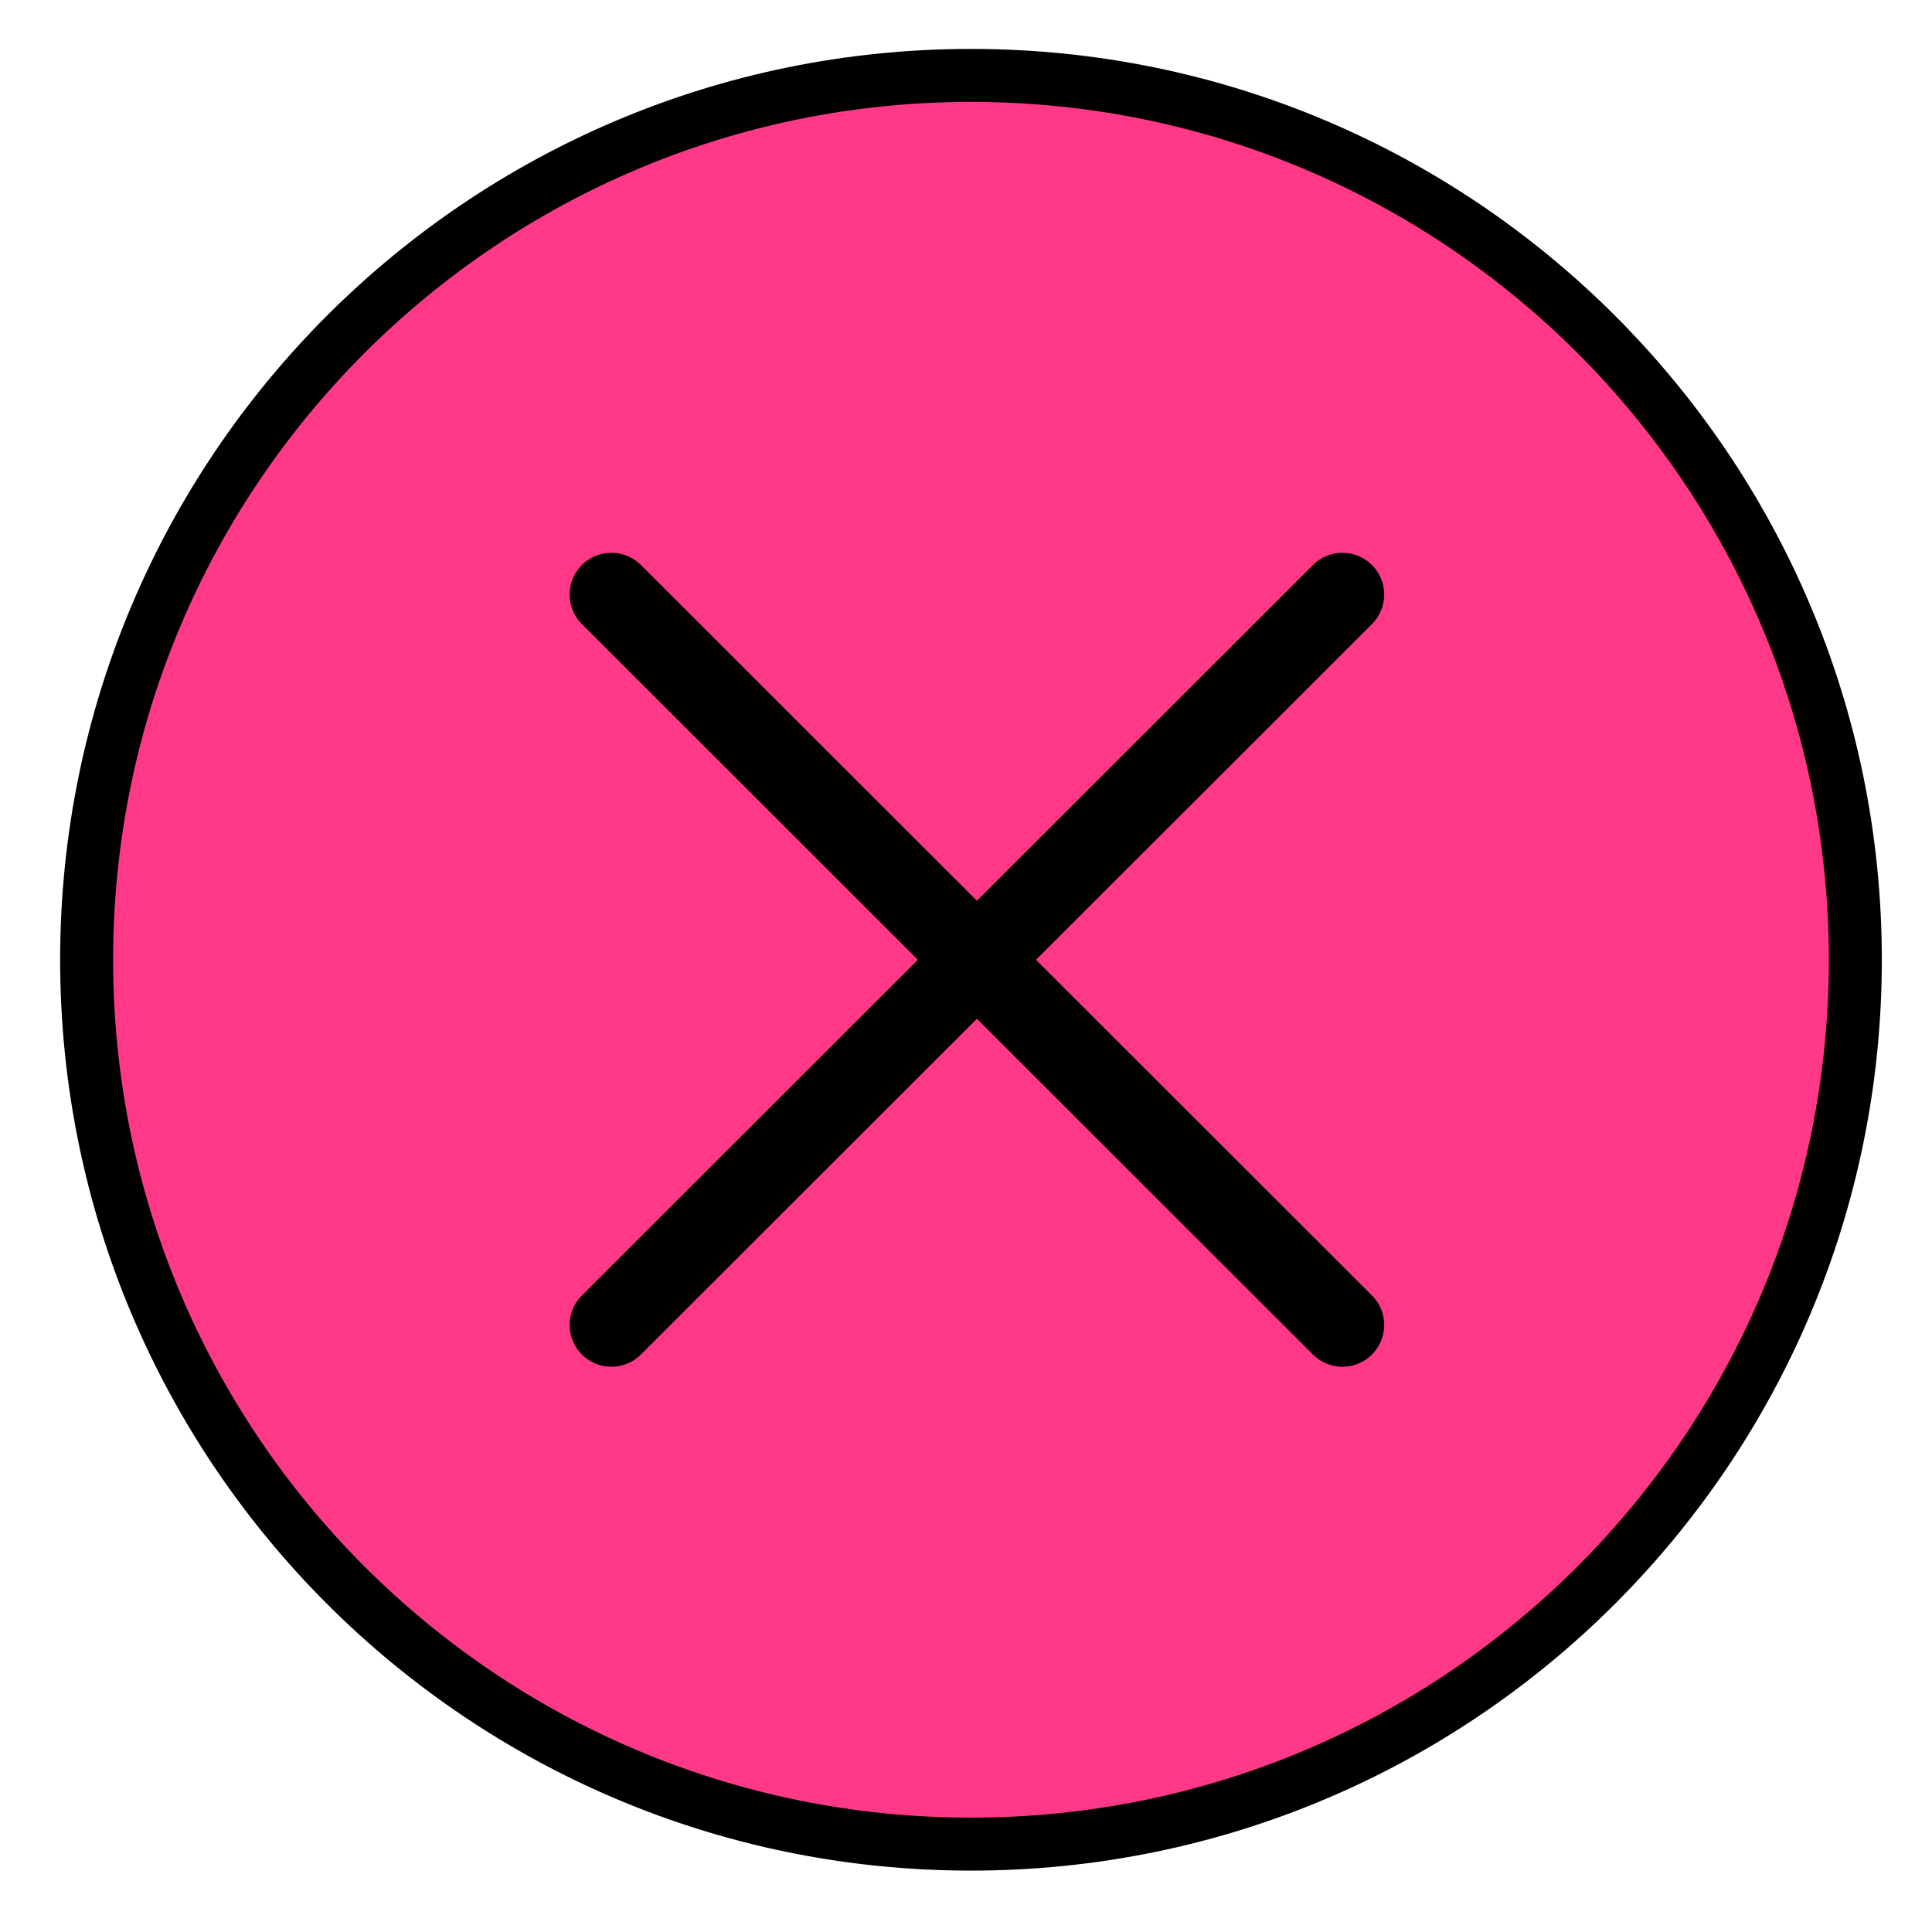
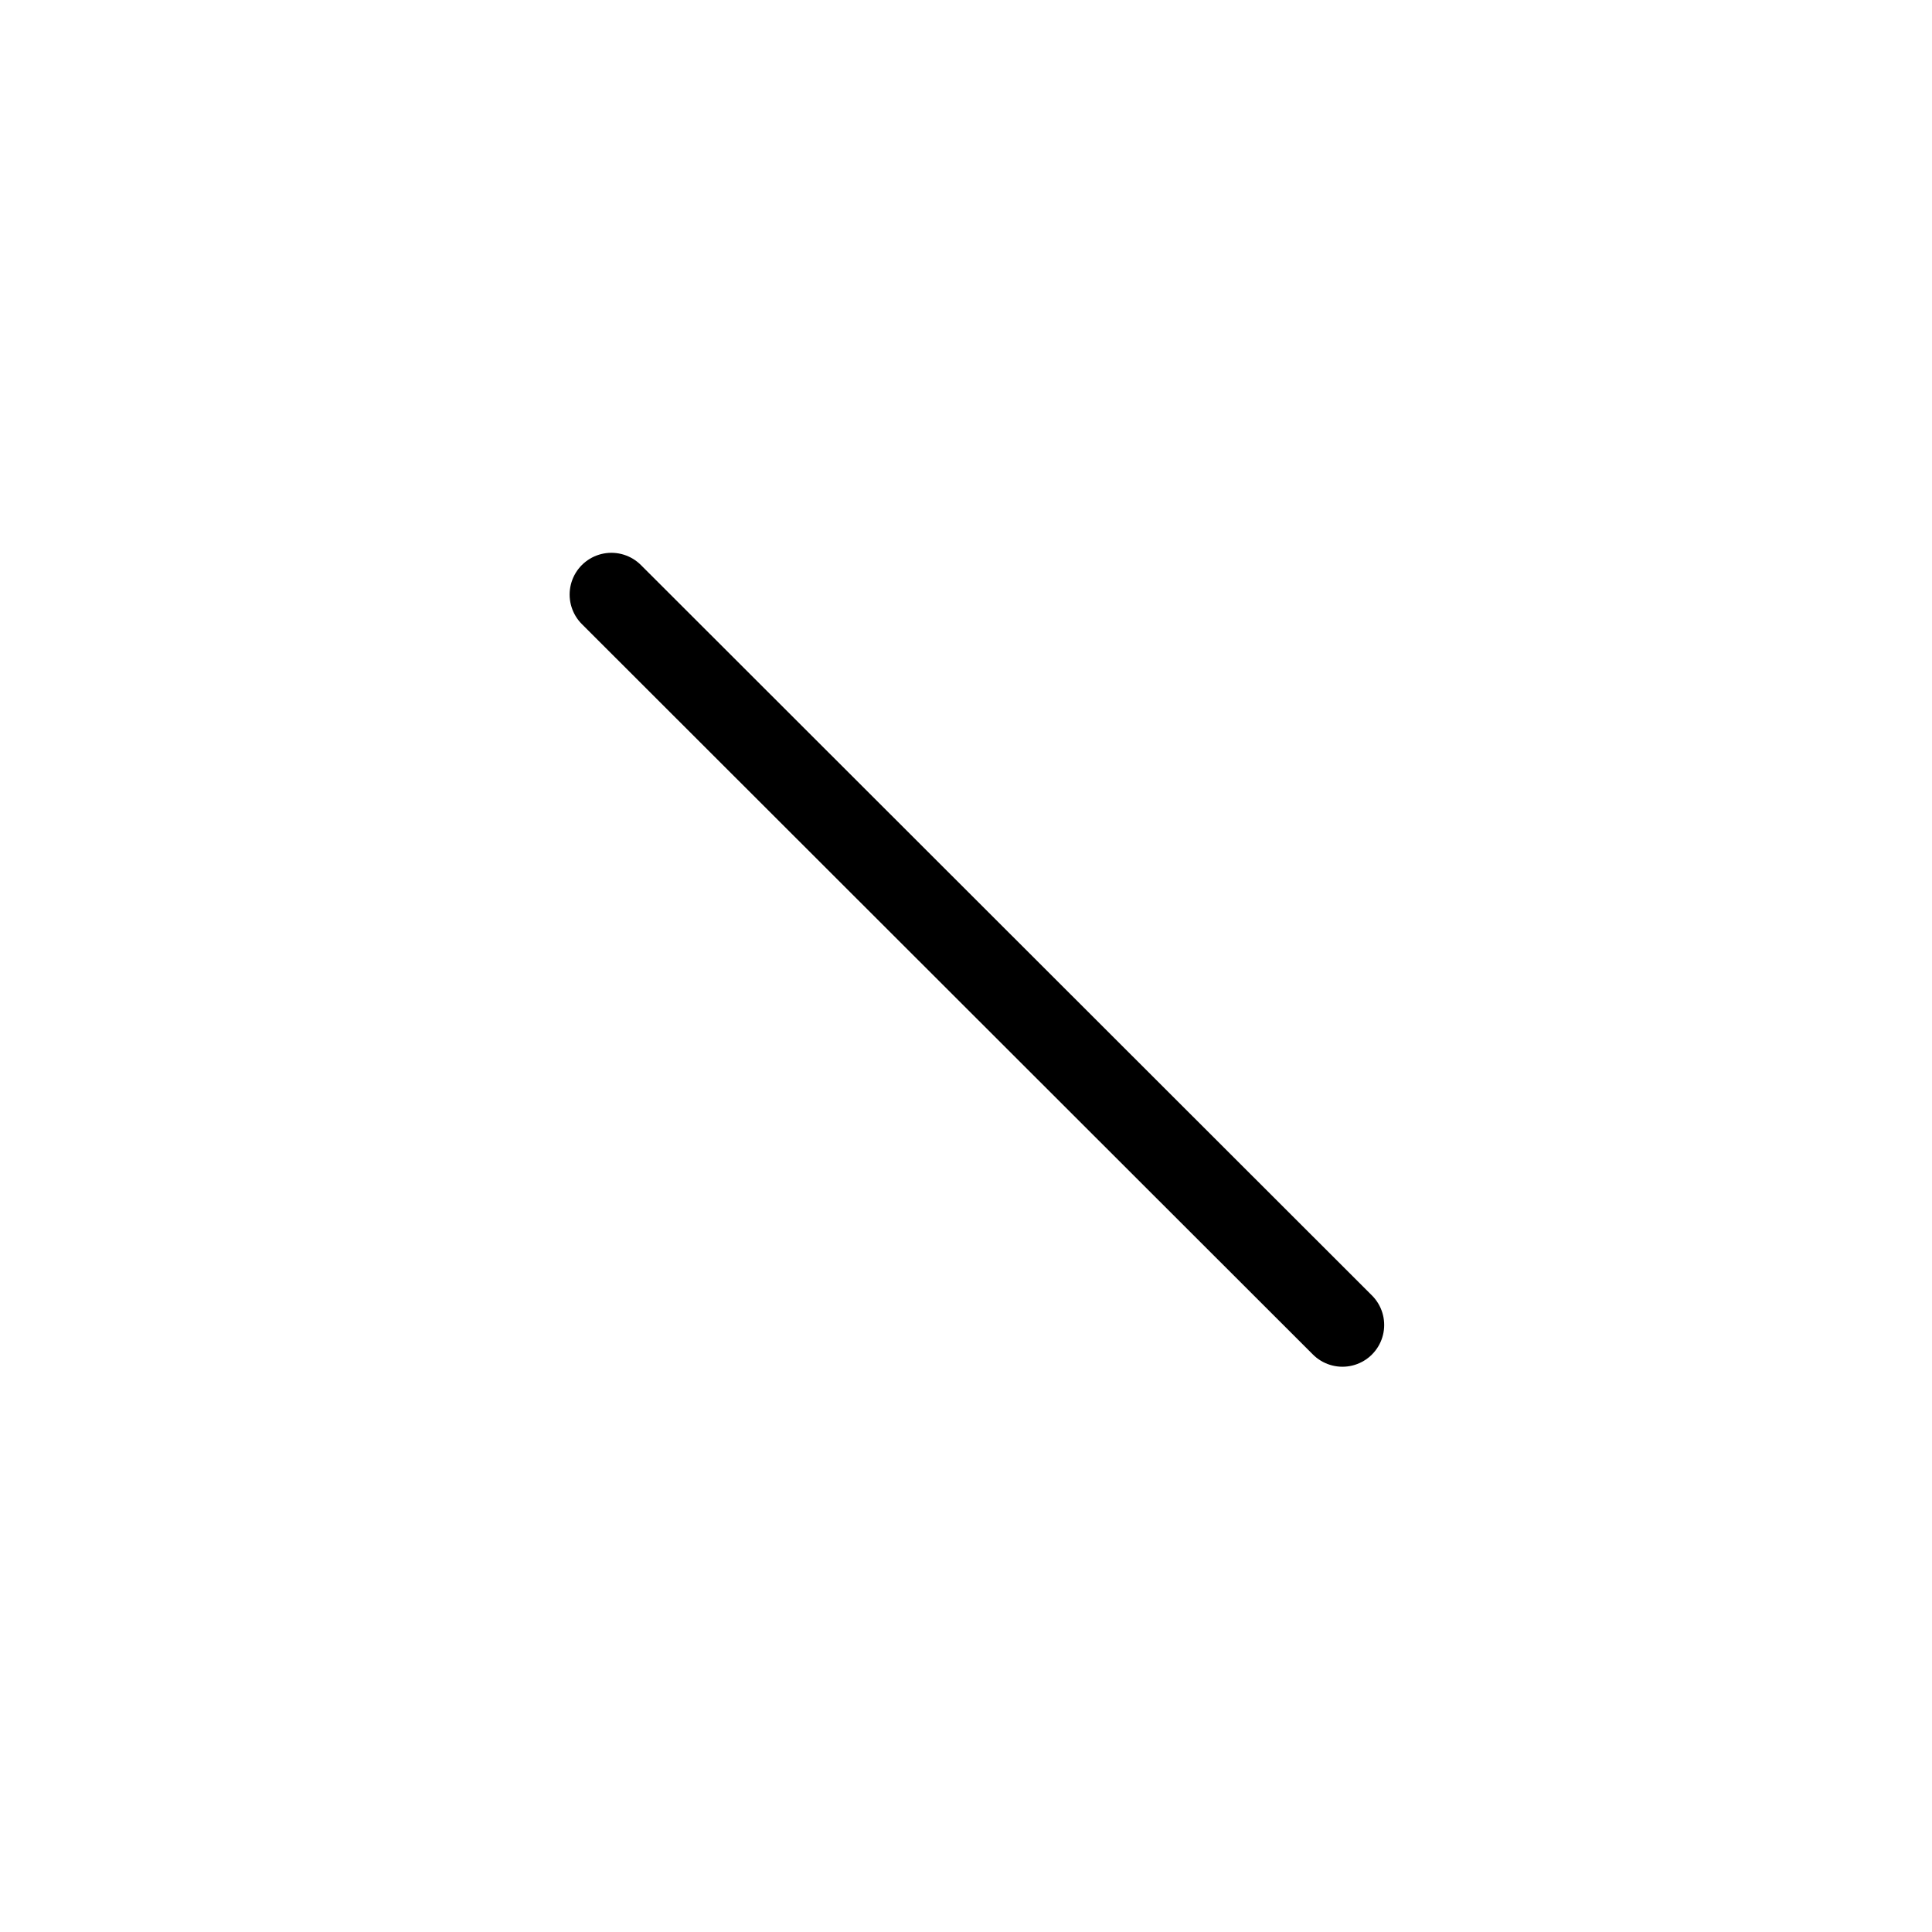
<svg xmlns="http://www.w3.org/2000/svg" fill="none" height="31" width="31">
-   <path d="M15.58 29.59c7.837 0 14.19-6.353 14.19-14.19S23.417 1.21 15.58 1.21 1.39 7.563 1.39 15.4s6.353 14.19 14.19 14.19" fill="#FF3987" stroke="#000" stroke-linecap="round" stroke-linejoin="round" stroke-width=".85" />
-   <path d="m9.81 9.54 11.73 11.72m0-11.72L9.81 21.26" stroke="#000" stroke-linecap="round" stroke-linejoin="round" stroke-width="1.34" />
+   <path d="m9.81 9.54 11.73 11.72m0-11.72" stroke="#000" stroke-linecap="round" stroke-linejoin="round" stroke-width="1.34" />
</svg>